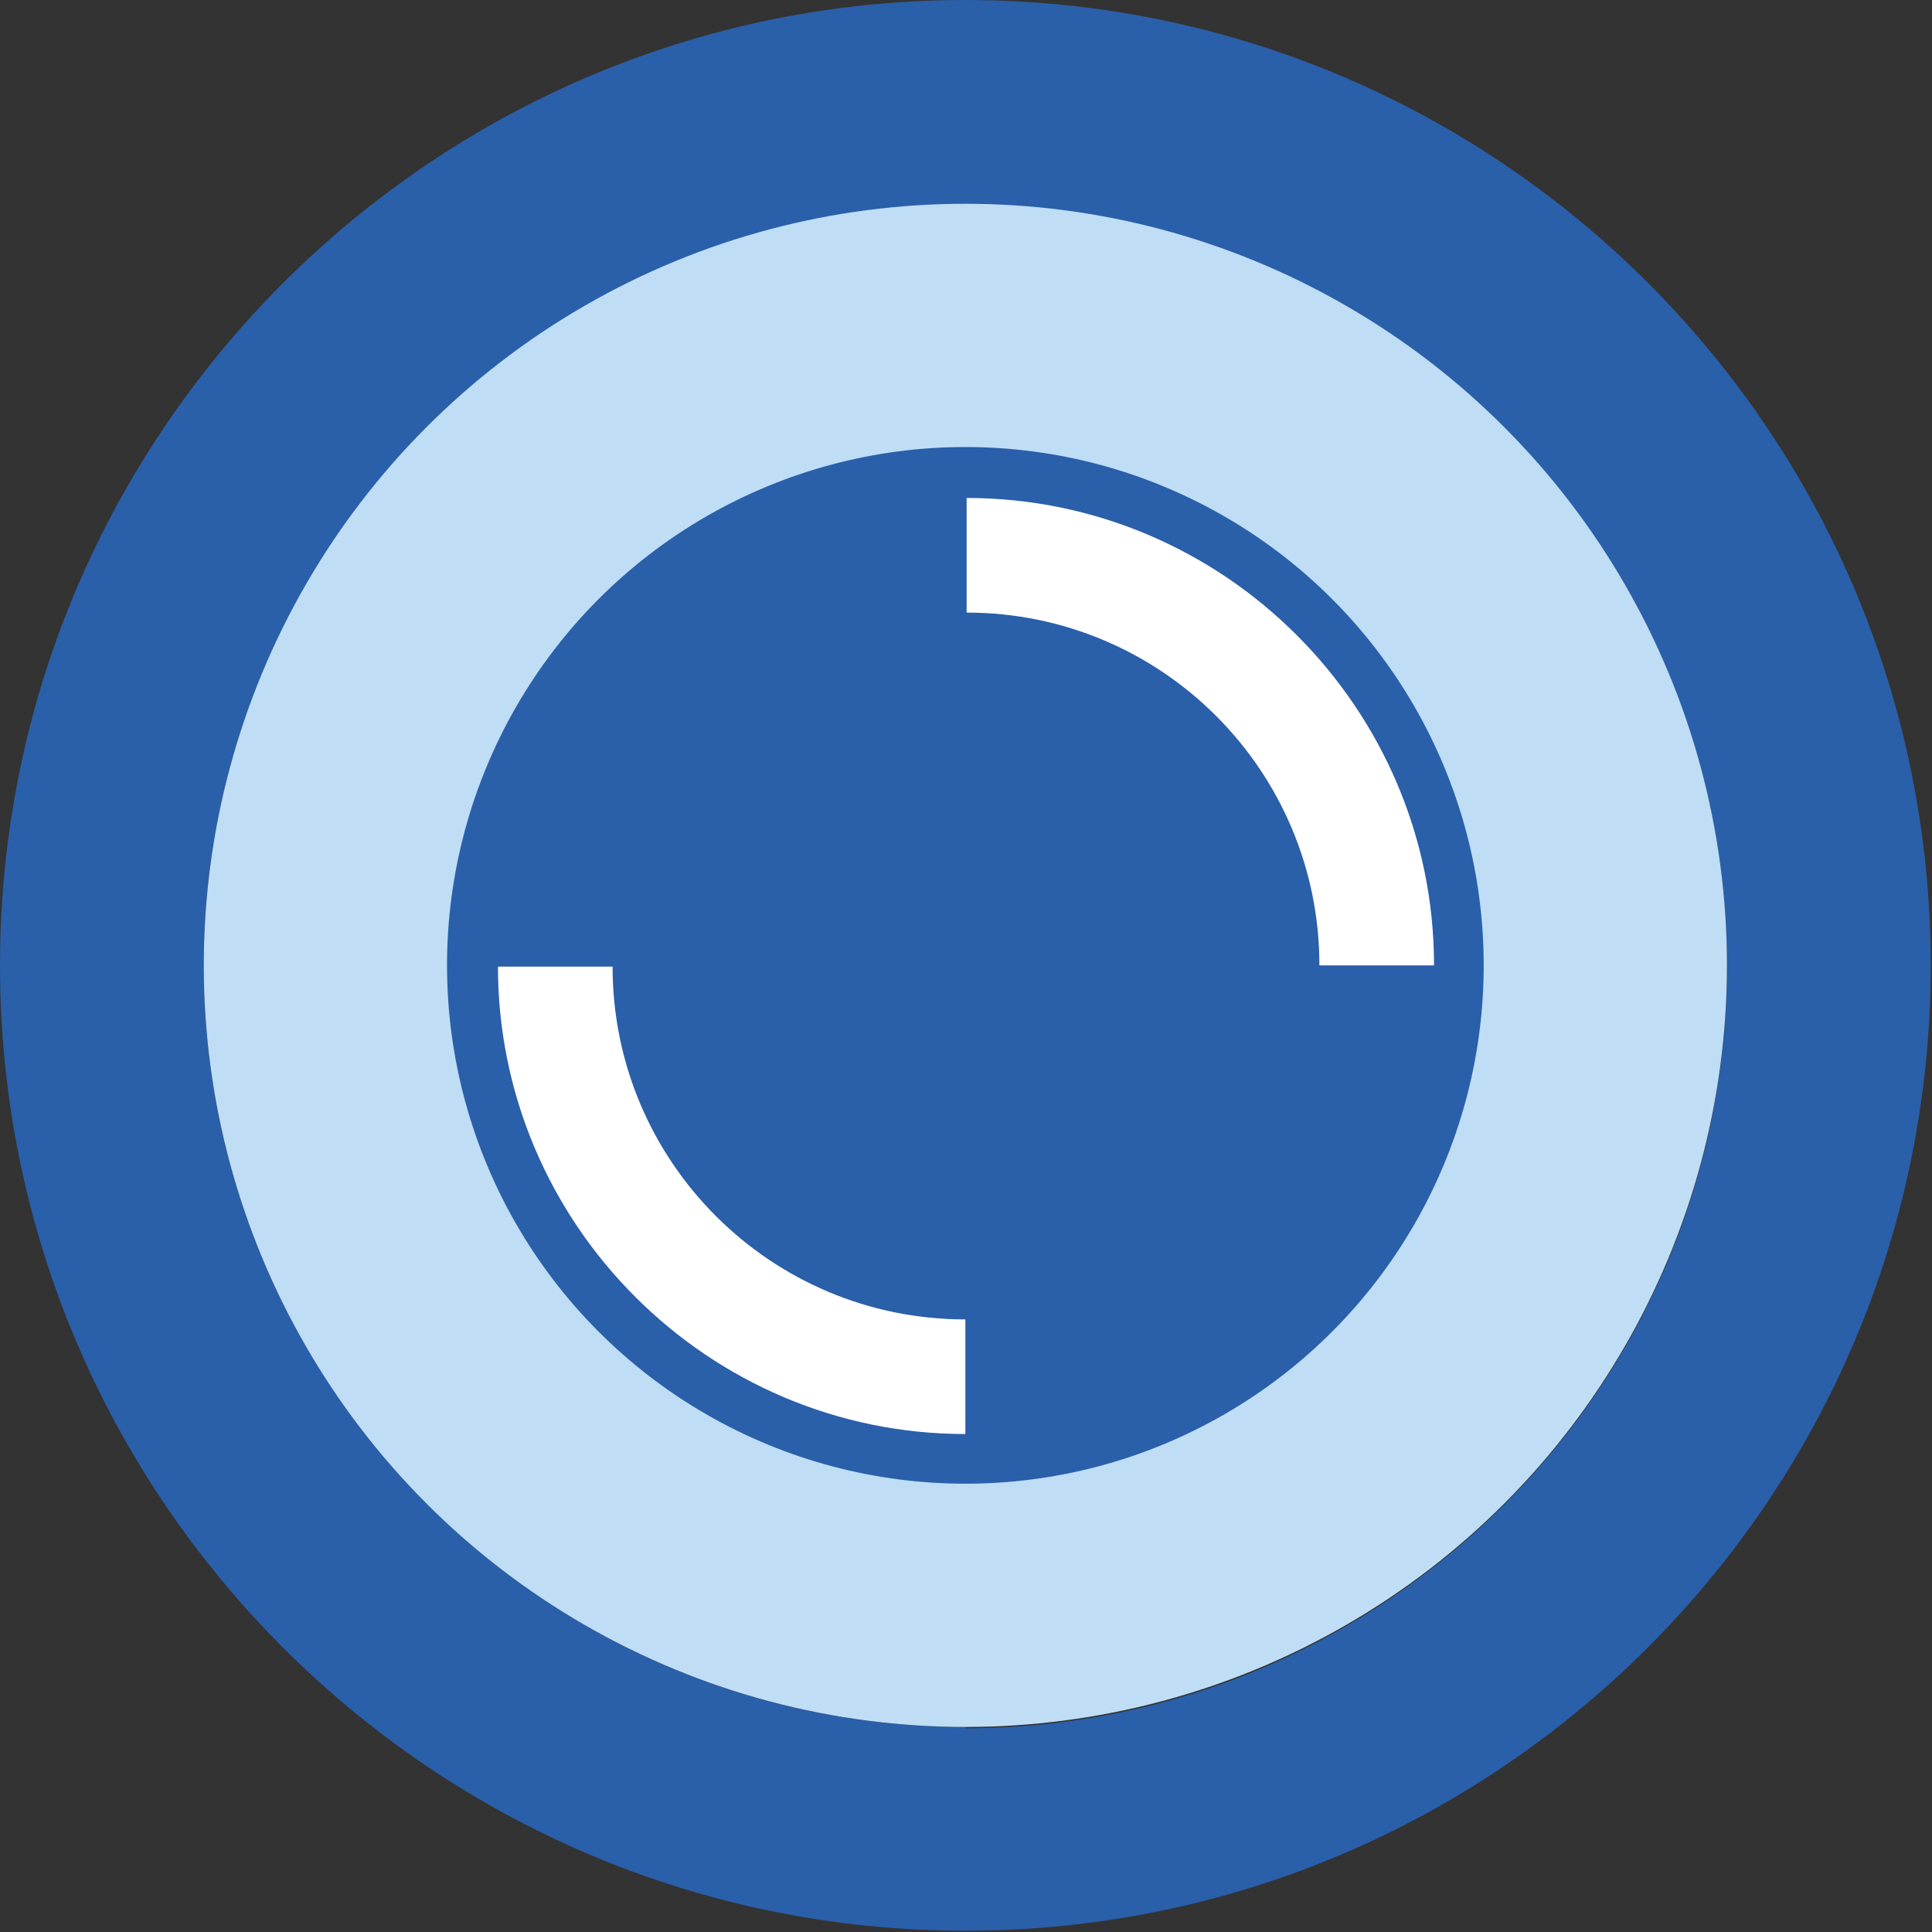
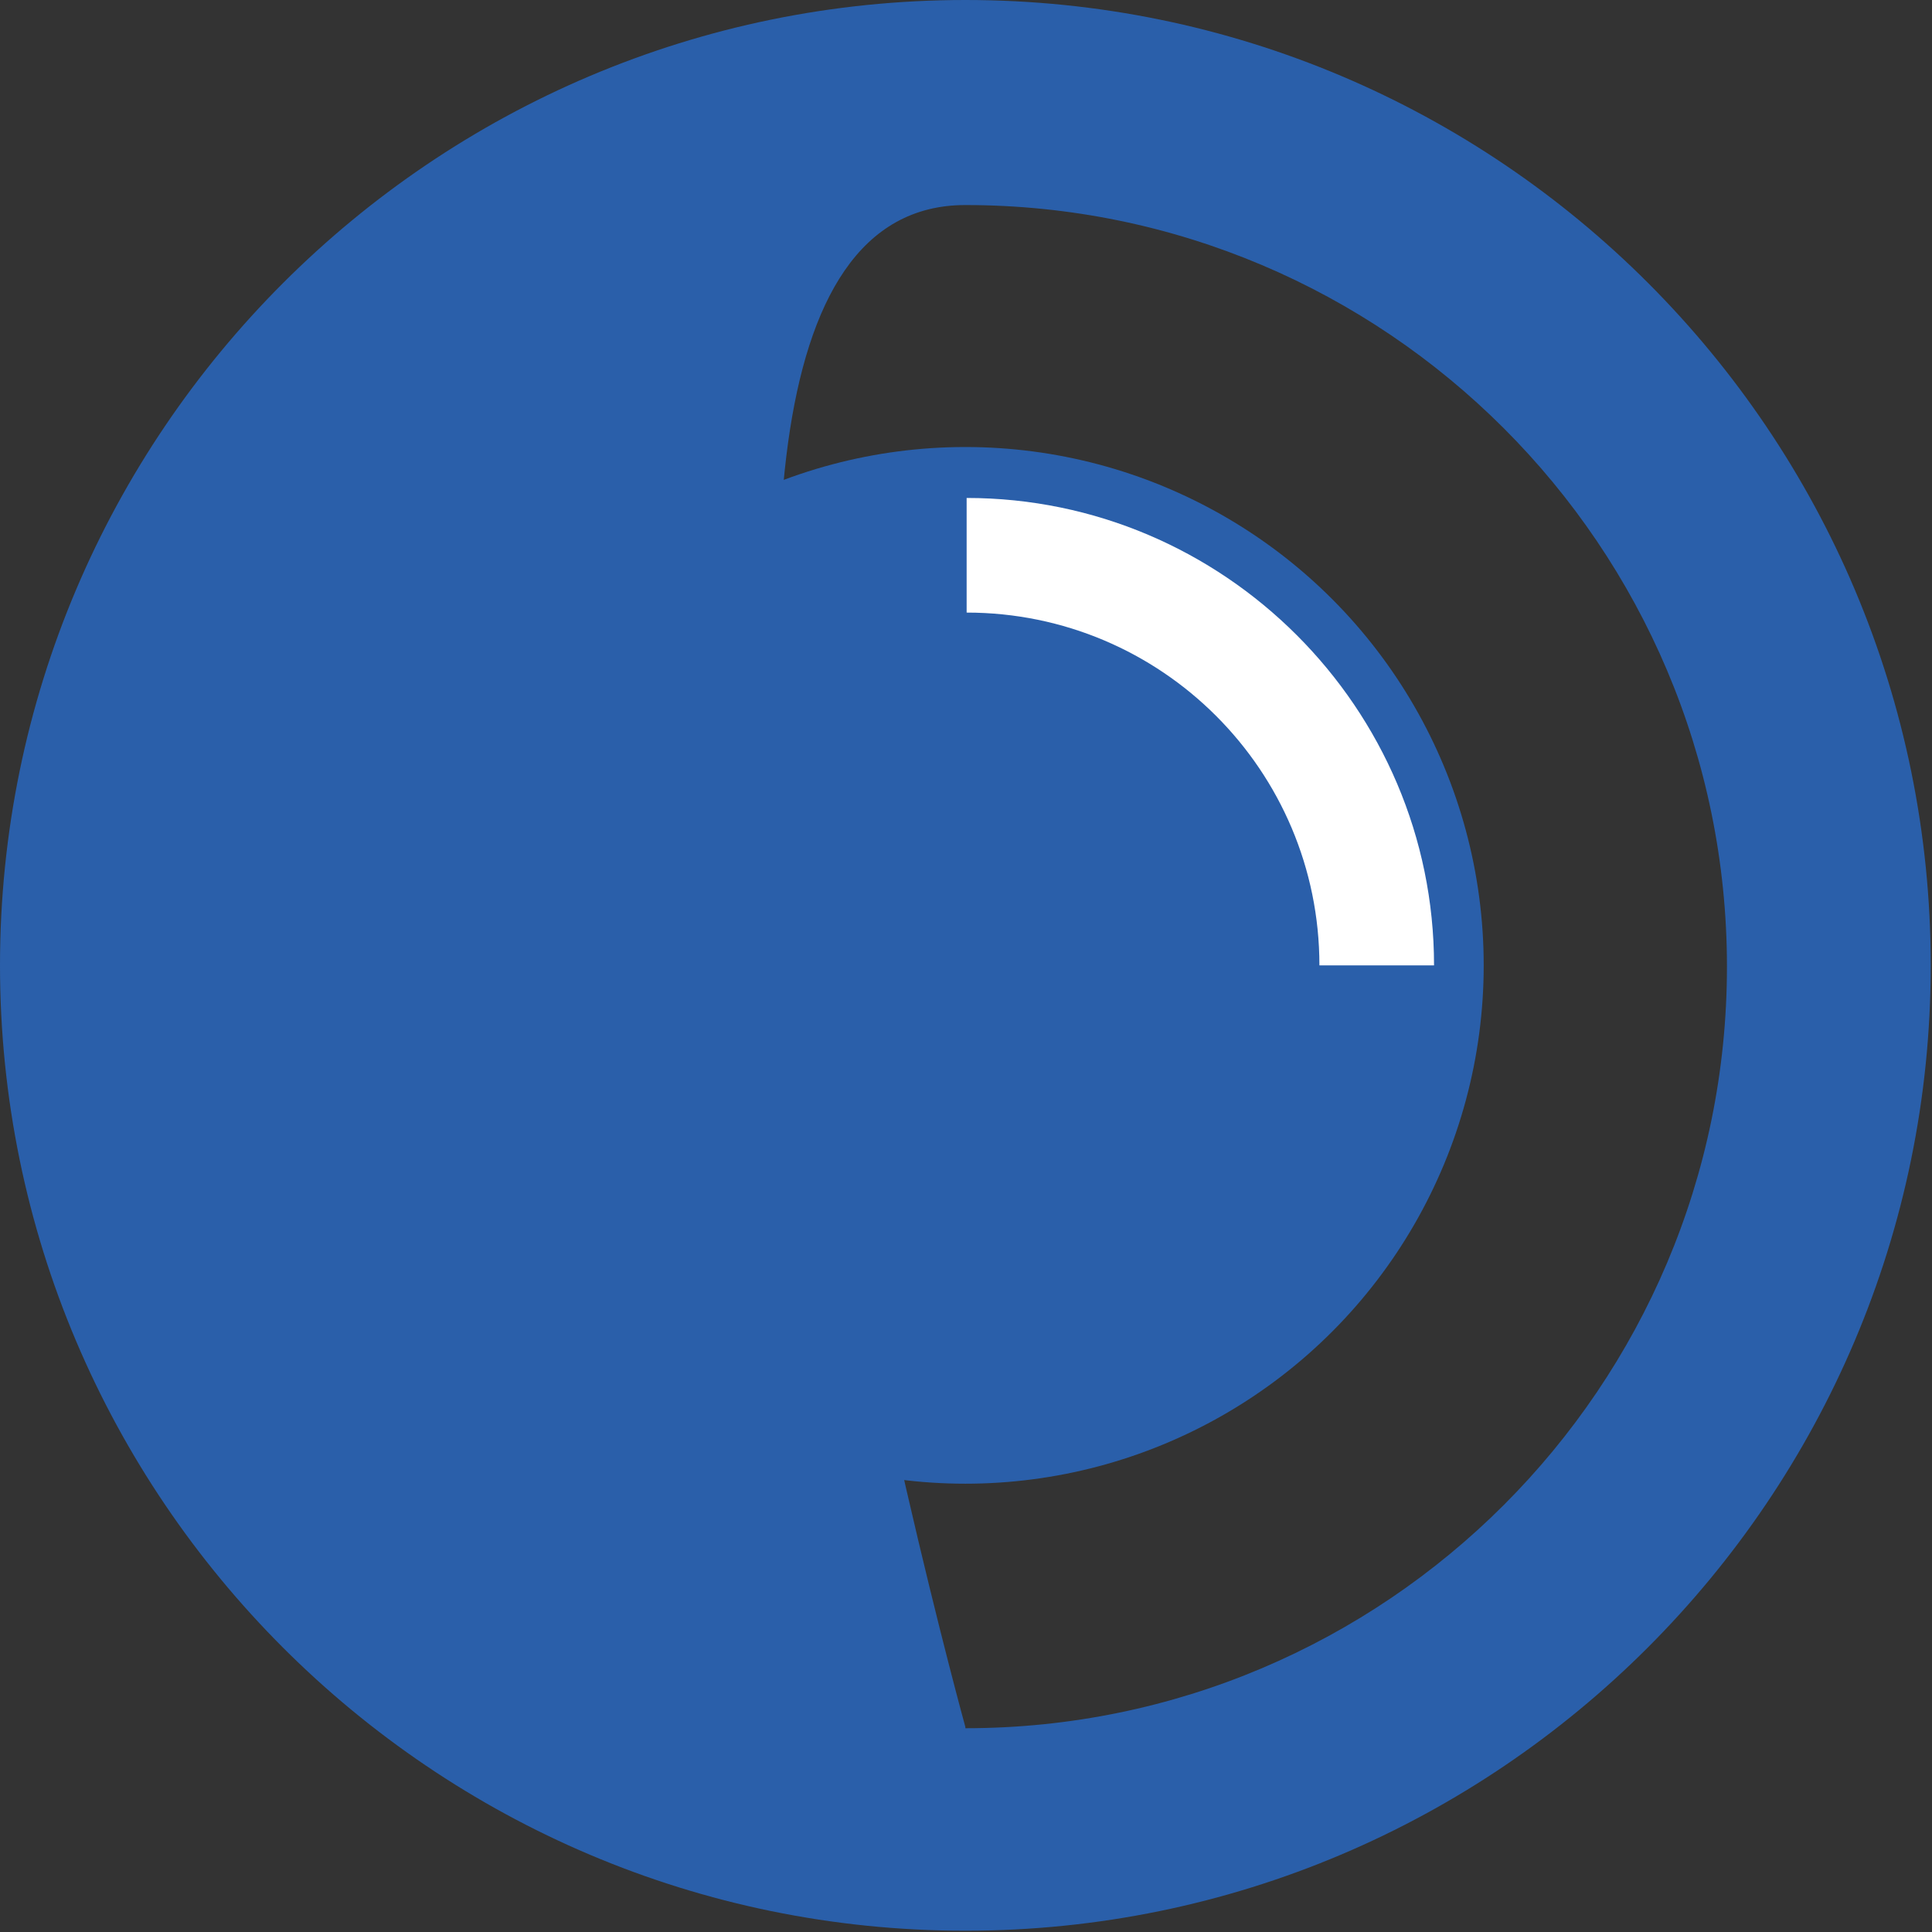
<svg xmlns="http://www.w3.org/2000/svg" id="Laag_2" data-name="Laag 2" viewBox="0 0 15.17 15.17">
  <rect x="0" y="0" width="15.17" height="15.17" fill="#333333" stroke="none" />
  <defs>
    <style>
      .cls-1 {
        fill: #2a5faa;
      }

      .cls-2 {
        fill: #fff;
      }

      .cls-3 {
        fill: #bfdef6;
      }
    </style>
  </defs>
  <g id="Laag_1-2" data-name="Laag 1">
-     <path class="cls-1" d="M7.58,0C3.4,0,0,3.4,0,7.58s3.4,7.58,7.58,7.58,7.58-3.4,7.58-7.58S11.77,0,7.58,0ZM7.58,13.56c-3.3,0-5.98-2.68-5.98-5.98S4.28,1.61,7.58,1.61s5.98,2.68,5.98,5.98-2.68,5.98-5.98,5.98Z" />
-     <circle class="cls-3" cx="7.58" cy="7.58" r="5.98" />
+     <path class="cls-1" d="M7.58,0C3.4,0,0,3.4,0,7.58s3.4,7.58,7.58,7.58,7.58-3.4,7.58-7.58S11.77,0,7.58,0ZM7.58,13.56S4.28,1.61,7.58,1.61s5.98,2.68,5.98,5.98-2.68,5.98-5.98,5.98Z" />
    <circle class="cls-1" cx="7.58" cy="7.58" r="4.07" />
-     <path class="cls-2" d="M7.58,11.26c-2.02,0-3.67-1.65-3.67-3.67h.9c0,1.53,1.24,2.77,2.77,2.77v.9Z" />
    <path class="cls-2" d="M11.26,7.58h-.9c0-1.53-1.24-2.77-2.77-2.77v-.9c2.02,0,3.67,1.65,3.67,3.67Z" />
  </g>
</svg>